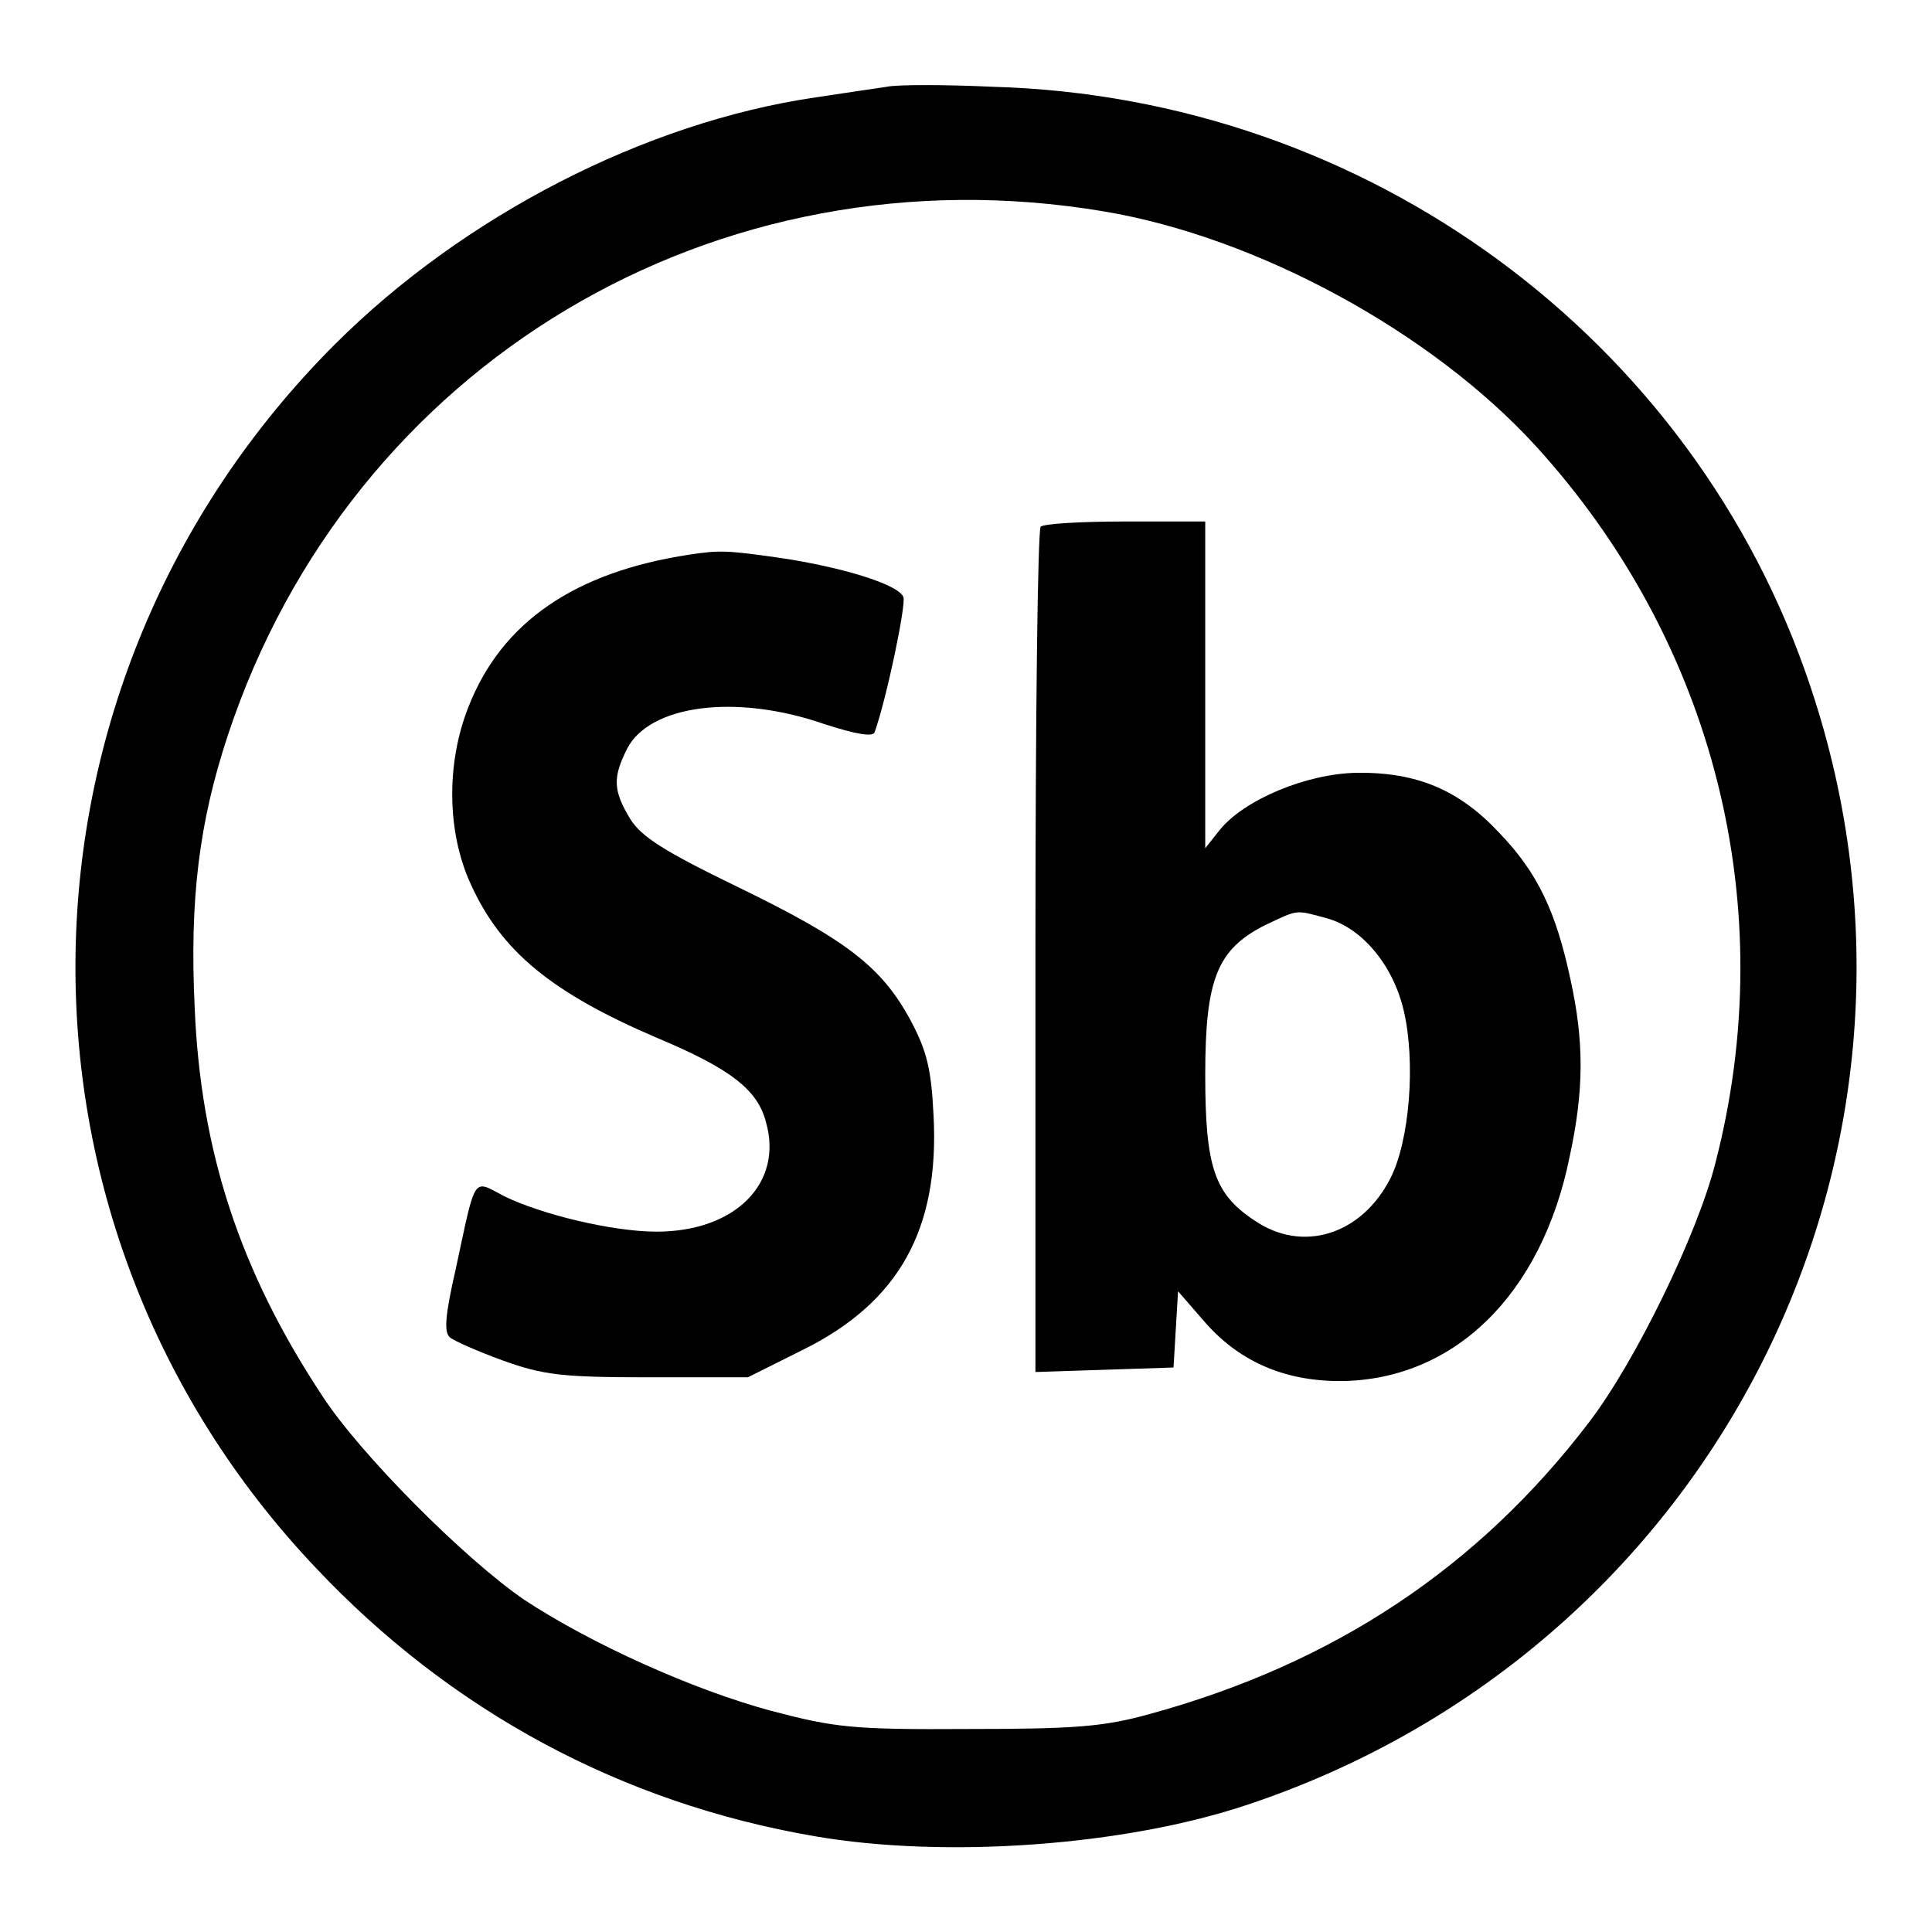
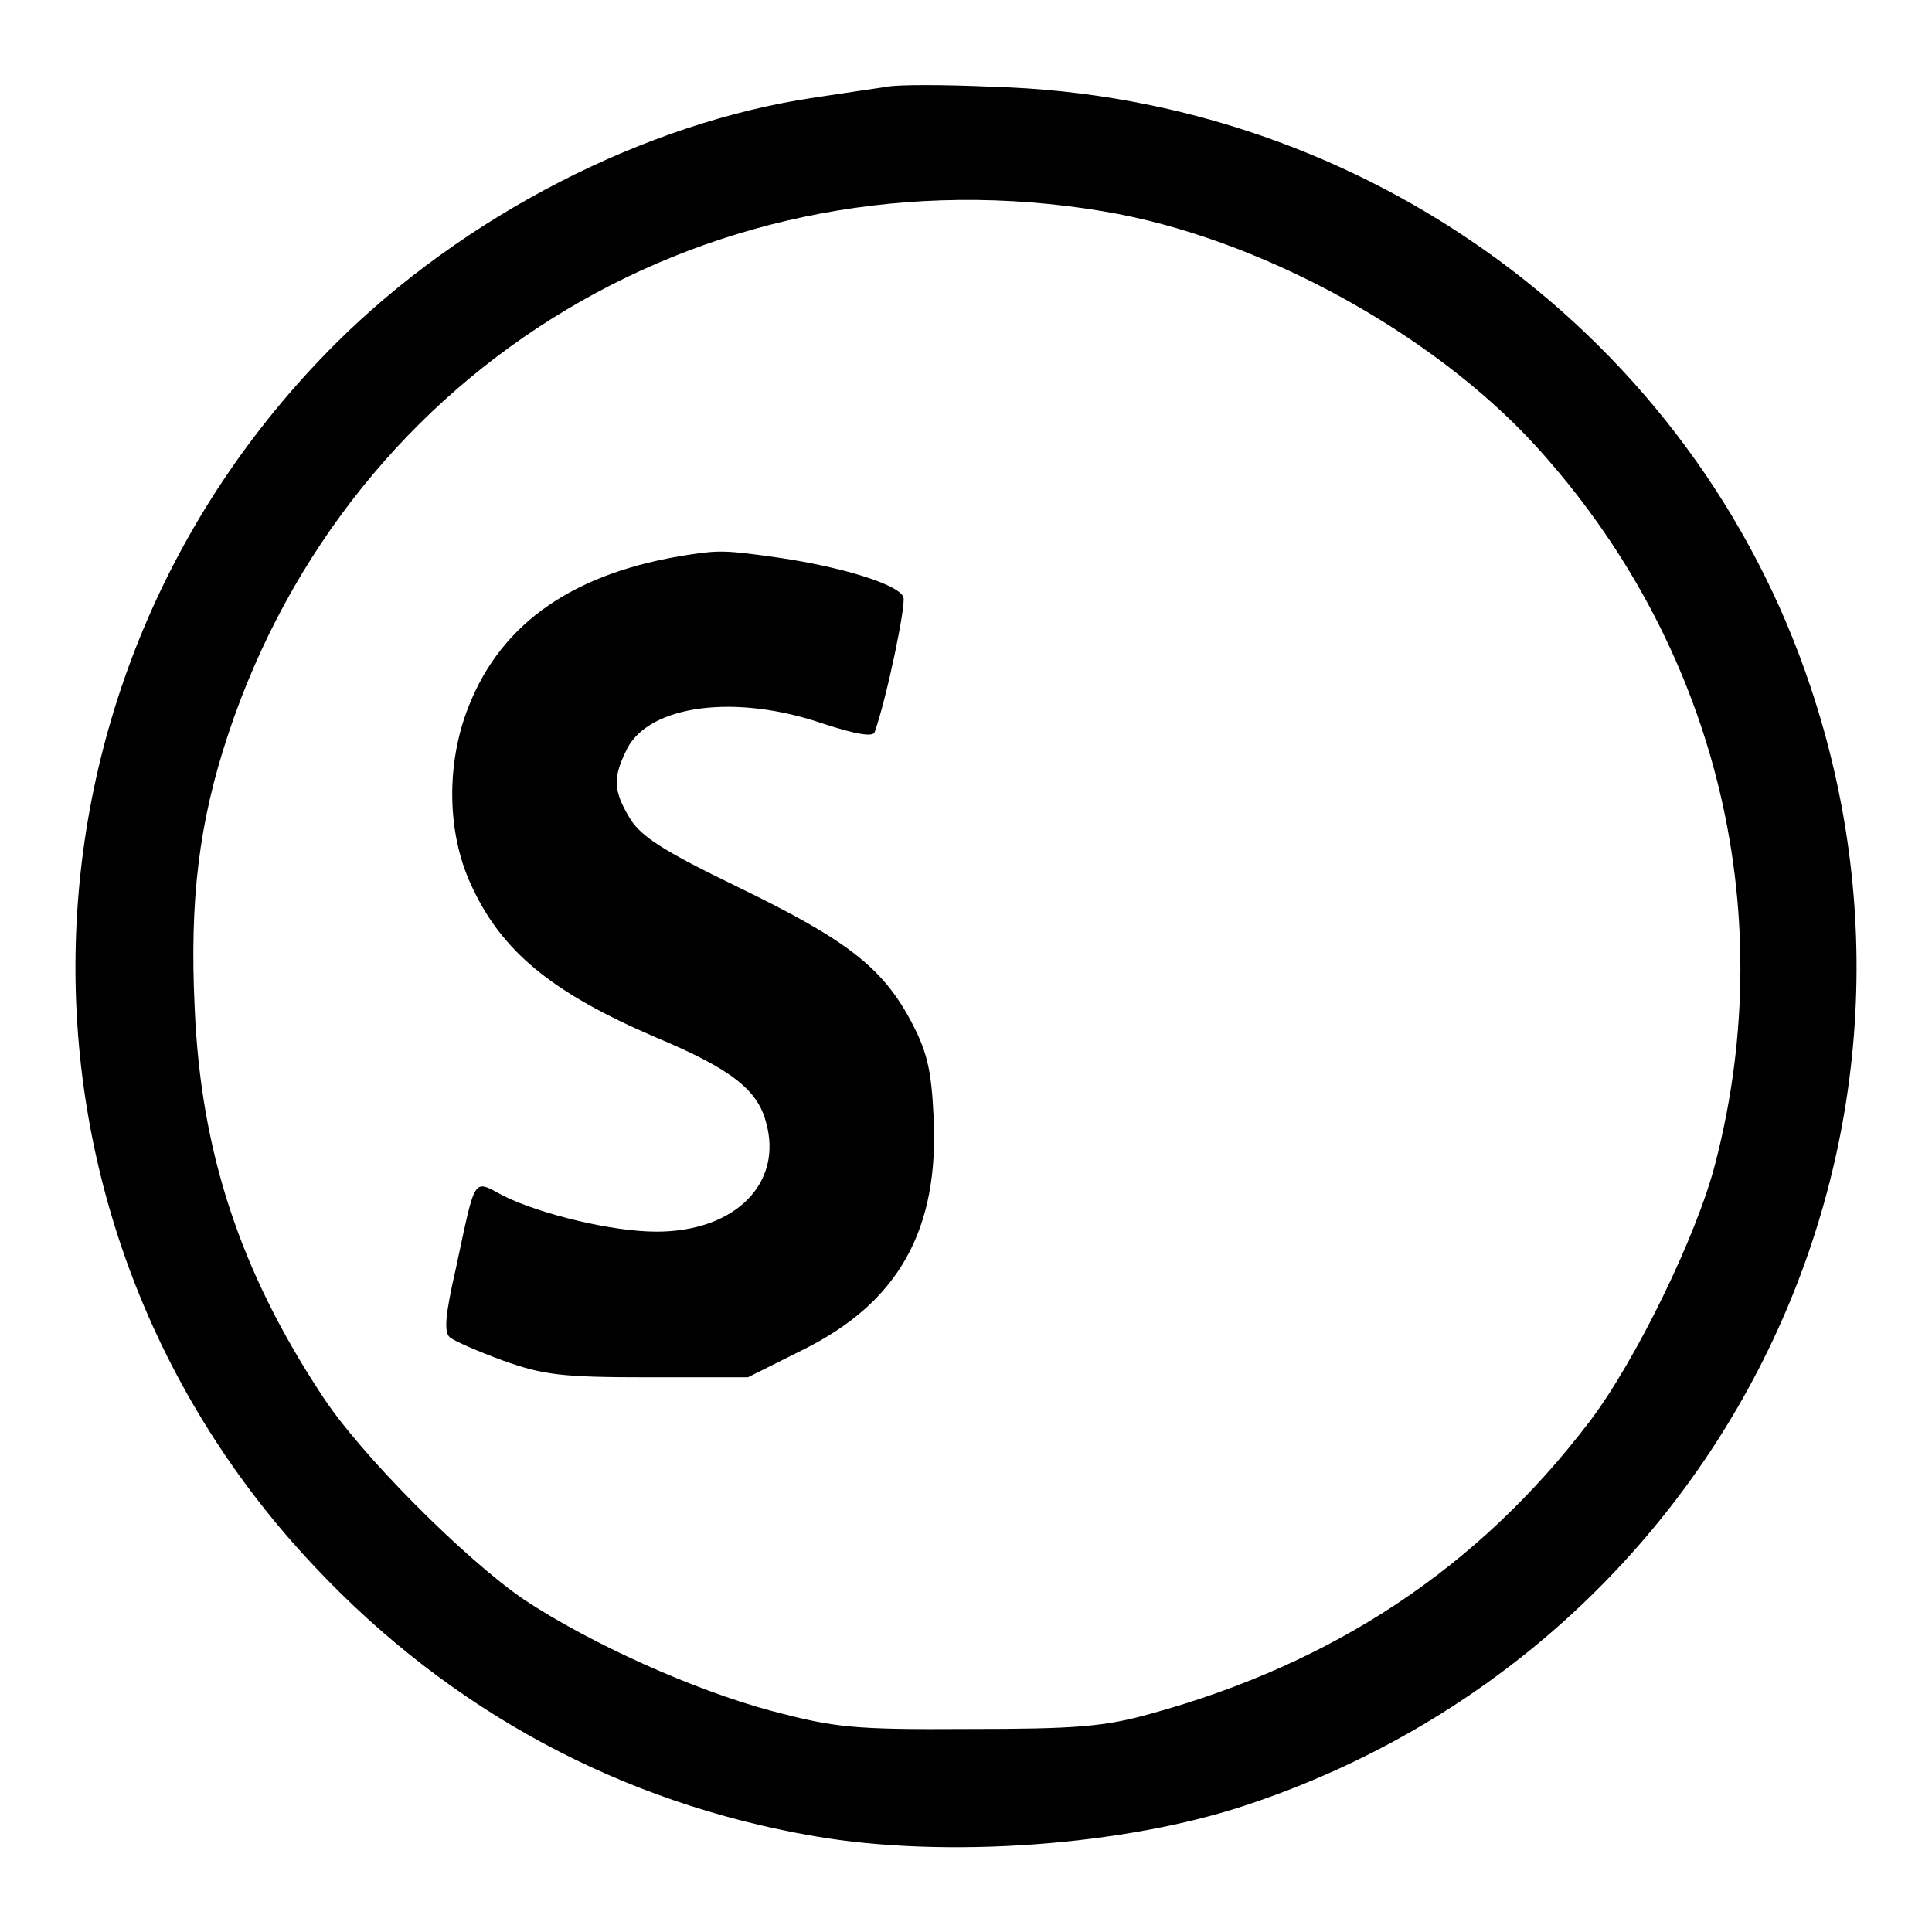
<svg xmlns="http://www.w3.org/2000/svg" version="1.1" x="0px" y="0px" viewBox="0 0 256 256" enable-background="new 0 0 256 256" xml:space="preserve">
  <g>
    <g>
      <g>
        <path fill="#000000" d="M117.5,11.5c-1.3,0.2-5.5,0.8-9.4,1.4c-22.6,3.3-46.7,15.7-63.8,32.8C-0.4,90.5-1.6,161.9,41.8,207.7c17.9,19,40.5,31.2,66.1,35.6c17.3,3,41.2,1.3,57.5-4.2c61.9-20.7,95.1-86.7,74.5-148.1c-15.4-46.2-58.8-78.1-108.3-79.5C125.1,11.2,118.8,11.2,117.5,11.5z M146.2,28c20.4,3.4,43.5,16,57.3,31.1c23.6,25.9,32.6,61,23.8,95c-2.4,9.5-10.6,26.3-16.7,34.3c-14.7,19.3-33.8,32-58.2,38.7c-6.1,1.7-9.9,2-24.1,2c-15.4,0.1-17.7-0.2-26.1-2.4c-10.4-2.8-23.9-8.9-32.7-14.7c-7.8-5.3-21.9-19.4-26.9-27.2c-10.8-16.4-16-32.2-16.8-51.2c-0.7-14.5,0.6-24.7,4.4-36.2C46.5,48.2,94.9,19.4,146.2,28z" />
-         <path fill="#000000" d="M137.9,69.8c-0.4,0.3-0.7,25.6-0.7,56.3v55.7l9.2-0.3l9.1-0.3l0.3-5.1l0.3-5l3.3,3.8c4.6,5.4,10.6,8.1,18.2,8.1c15-0.1,26.7-11.4,30.4-29.8c1.9-8.8,1.9-15.2,0.1-23.4c-1.9-8.9-4.3-14.1-9.4-19.4c-5.3-5.7-10.9-8.1-18.9-8c-6.7,0.1-15,3.6-18.2,7.6l-1.9,2.4V90.8V69.1h-10.6C143.2,69.1,138.2,69.4,137.9,69.8z M175.9,121.7c4.6,1.3,8.7,6.2,10.1,12.2c1.6,6.8,0.8,17.3-1.8,22.3c-3.8,7.4-11.6,9.9-18,5.5c-5.3-3.5-6.5-7.1-6.5-19.3c0-12.7,1.6-16.6,7.9-19.8C172.1,120.5,171.5,120.5,175.9,121.7z" />
        <path fill="#000000" d="M91.3,73.5c-15.1,2.3-24.8,8.9-29.2,20.1c-3,7.5-2.9,16.7,0.3,23.6c4,8.8,10.6,14.3,24.6,20.3c9.8,4.1,13.4,6.9,14.5,11.2c2.3,8.1-4.1,14.5-14.5,14.5c-5.9,0-15.3-2.3-20.2-4.7c-4.2-2.2-3.7-3-6.4,9.6c-1.4,6.1-1.6,8.4-0.8,9.1c0.6,0.5,3.8,1.9,7.1,3.1c5.3,1.9,7.8,2.2,19.3,2.2h13.1l7.2-3.6c12.8-6.3,18.2-16,17.4-31.1c-0.3-6.2-0.9-8.6-3.1-12.7c-3.8-7-8.5-10.6-22.7-17.5c-9.9-4.8-12.9-6.7-14.4-9.1c-2.3-3.8-2.3-5.5-0.4-9.3c3-5.8,14.4-7.3,26-3.3c4.3,1.4,6.6,1.8,6.8,1.1c1.6-4.5,4.2-17,3.8-17.9c-0.7-1.7-8.3-4-16.5-5.2C96.2,72.9,95.3,72.9,91.3,73.5z" />
      </g>
    </g>
  </g>
</svg>